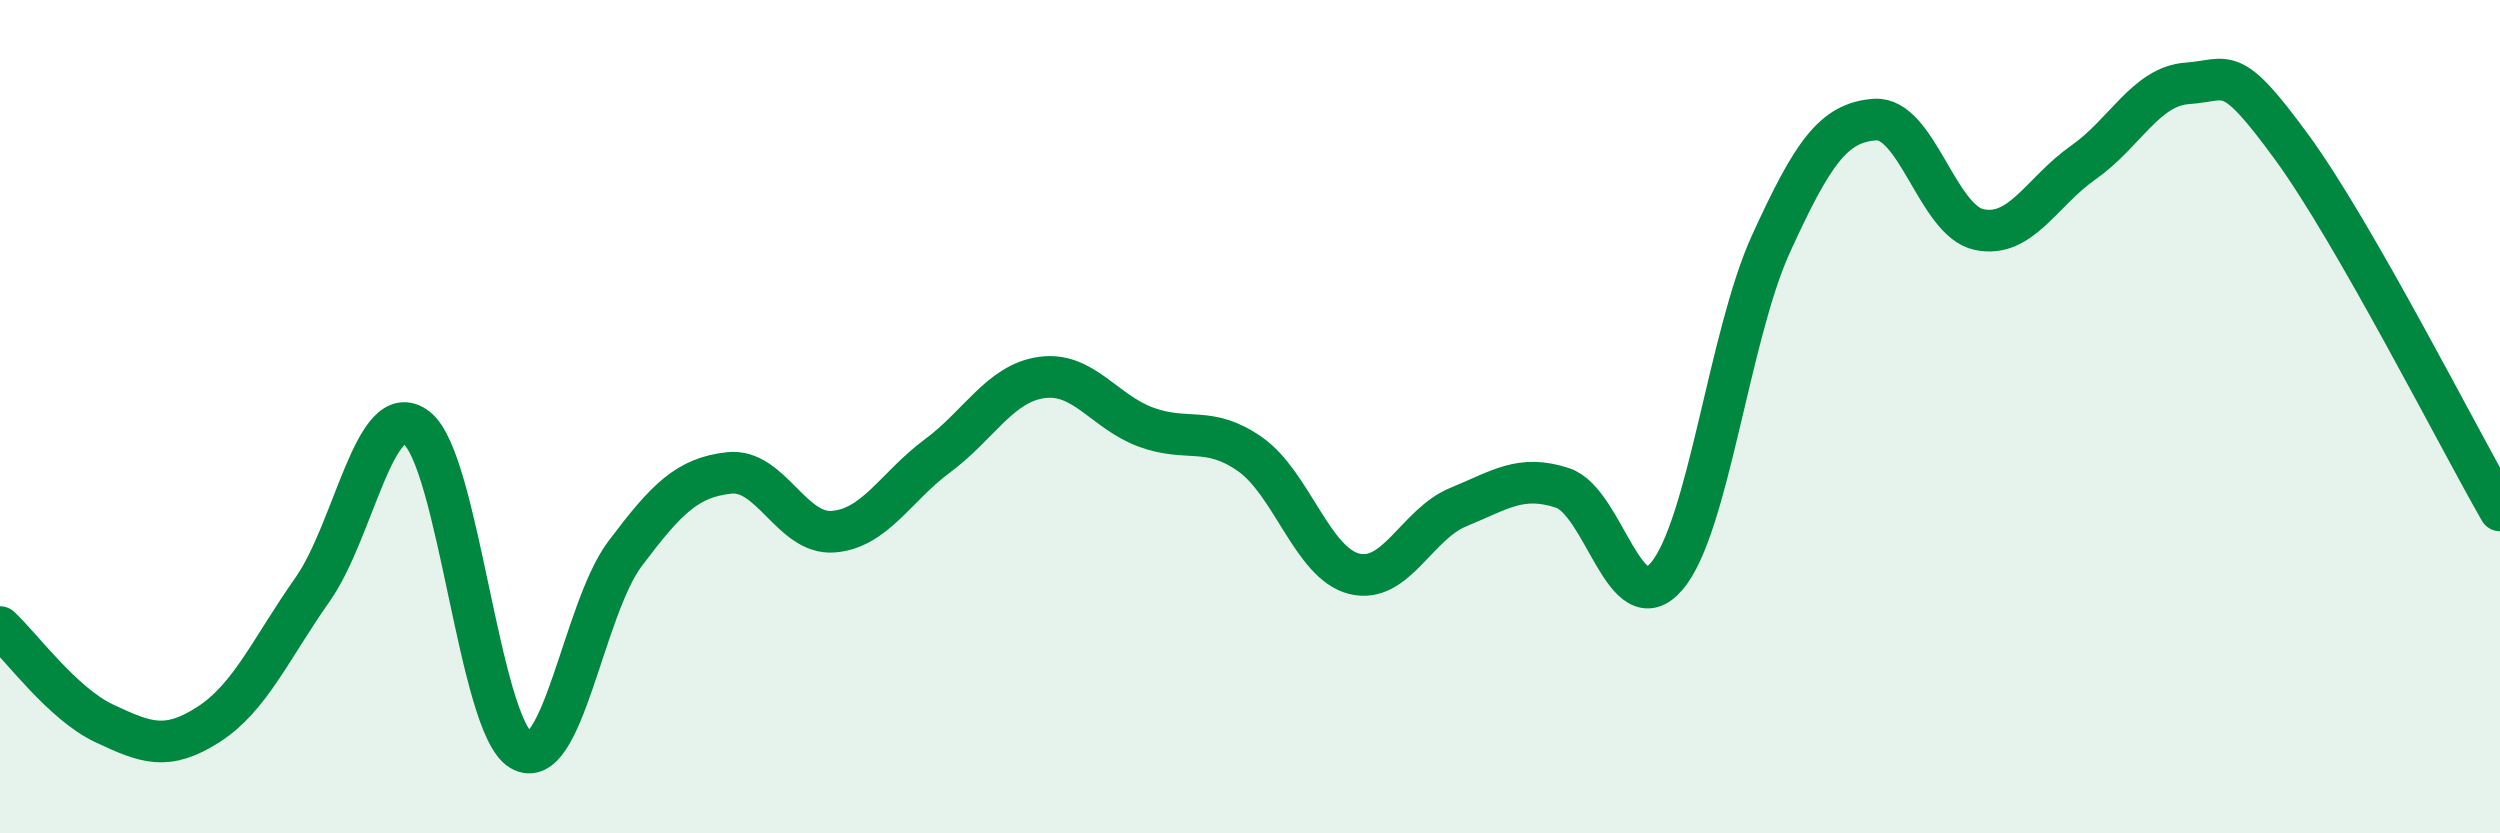
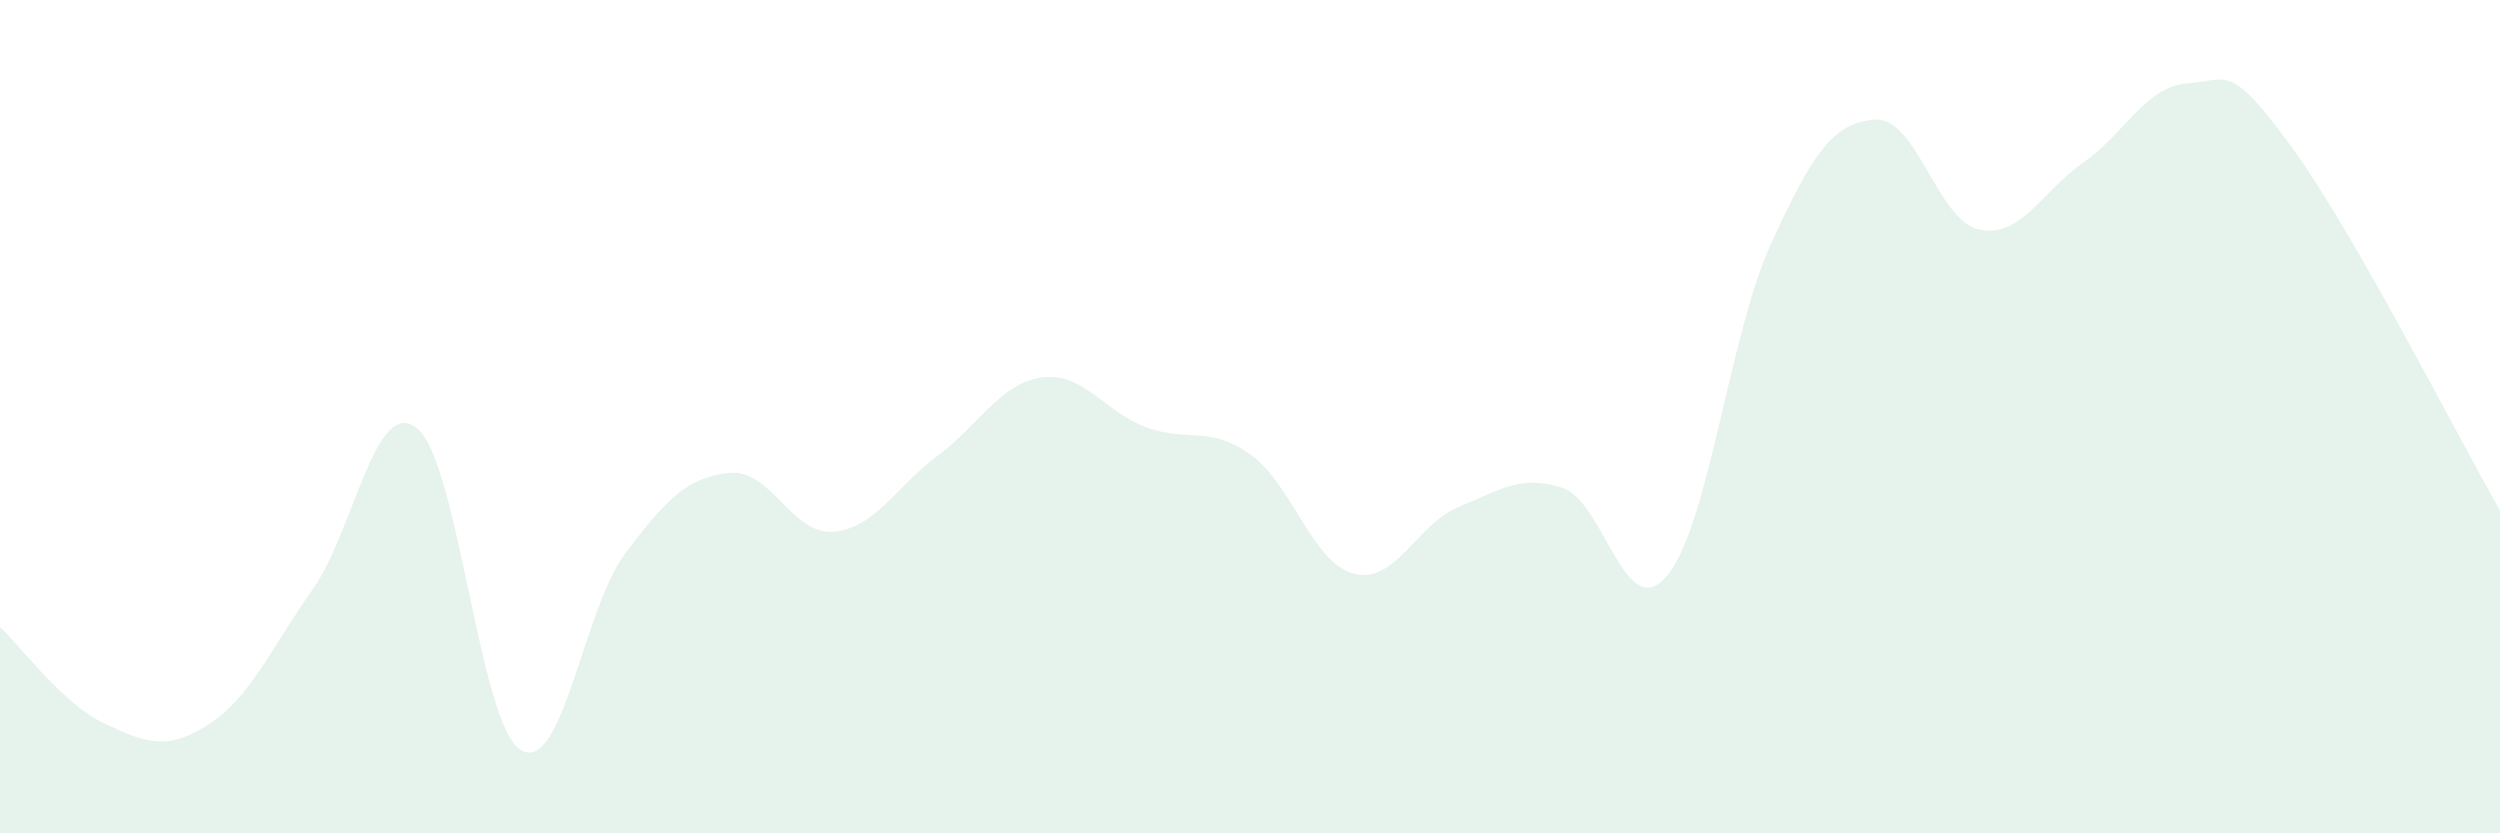
<svg xmlns="http://www.w3.org/2000/svg" width="60" height="20" viewBox="0 0 60 20">
  <path d="M 0,15.05 C 0.5,15.51 1.5,16.89 2.5,17.36 C 3.5,17.83 4,18.03 5,17.39 C 6,16.75 6.5,15.57 7.5,14.15 C 8.5,12.73 9,9.5 10,10.27 C 11,11.04 11.5,17.4 12.5,18 C 13.5,18.6 14,14.62 15,13.29 C 16,11.96 16.5,11.46 17.5,11.35 C 18.5,11.24 19,12.84 20,12.76 C 21,12.68 21.5,11.68 22.5,10.94 C 23.5,10.2 24,9.2 25,9.06 C 26,8.92 26.5,9.88 27.5,10.25 C 28.5,10.62 29,10.2 30,10.9 C 31,11.6 31.5,13.52 32.5,13.77 C 33.5,14.02 34,12.58 35,12.17 C 36,11.76 36.5,11.38 37.5,11.71 C 38.5,12.04 39,15 40,13.83 C 41,12.66 41.5,8.05 42.5,5.86 C 43.5,3.67 44,2.94 45,2.87 C 46,2.8 46.5,5.3 47.5,5.51 C 48.5,5.72 49,4.6 50,3.9 C 51,3.2 51.5,2.07 52.5,2 C 53.5,1.93 53.5,1.48 55,3.53 C 56.5,5.58 59,10.51 60,12.25L60 20L0 20Z" fill="#008740" opacity="0.1" stroke-linecap="round" stroke-linejoin="round" />
-   <path d="M 0,15.05 C 0.5,15.51 1.5,16.89 2.5,17.36 C 3.5,17.83 4,18.03 5,17.39 C 6,16.75 6.5,15.57 7.5,14.15 C 8.5,12.73 9,9.5 10,10.27 C 11,11.04 11.5,17.4 12.5,18 C 13.5,18.6 14,14.62 15,13.29 C 16,11.96 16.5,11.46 17.5,11.35 C 18.5,11.24 19,12.84 20,12.76 C 21,12.68 21.5,11.68 22.5,10.94 C 23.5,10.2 24,9.2 25,9.06 C 26,8.92 26.5,9.88 27.5,10.25 C 28.5,10.62 29,10.2 30,10.9 C 31,11.6 31.5,13.52 32.5,13.77 C 33.5,14.02 34,12.58 35,12.17 C 36,11.76 36.5,11.38 37.5,11.71 C 38.5,12.04 39,15 40,13.83 C 41,12.66 41.5,8.05 42.5,5.86 C 43.5,3.67 44,2.94 45,2.87 C 46,2.8 46.5,5.3 47.5,5.51 C 48.5,5.72 49,4.6 50,3.9 C 51,3.2 51.5,2.07 52.5,2 C 53.5,1.93 53.5,1.48 55,3.53 C 56.5,5.58 59,10.51 60,12.25" stroke="#008740" stroke-width="1" fill="none" stroke-linecap="round" stroke-linejoin="round" />
</svg>